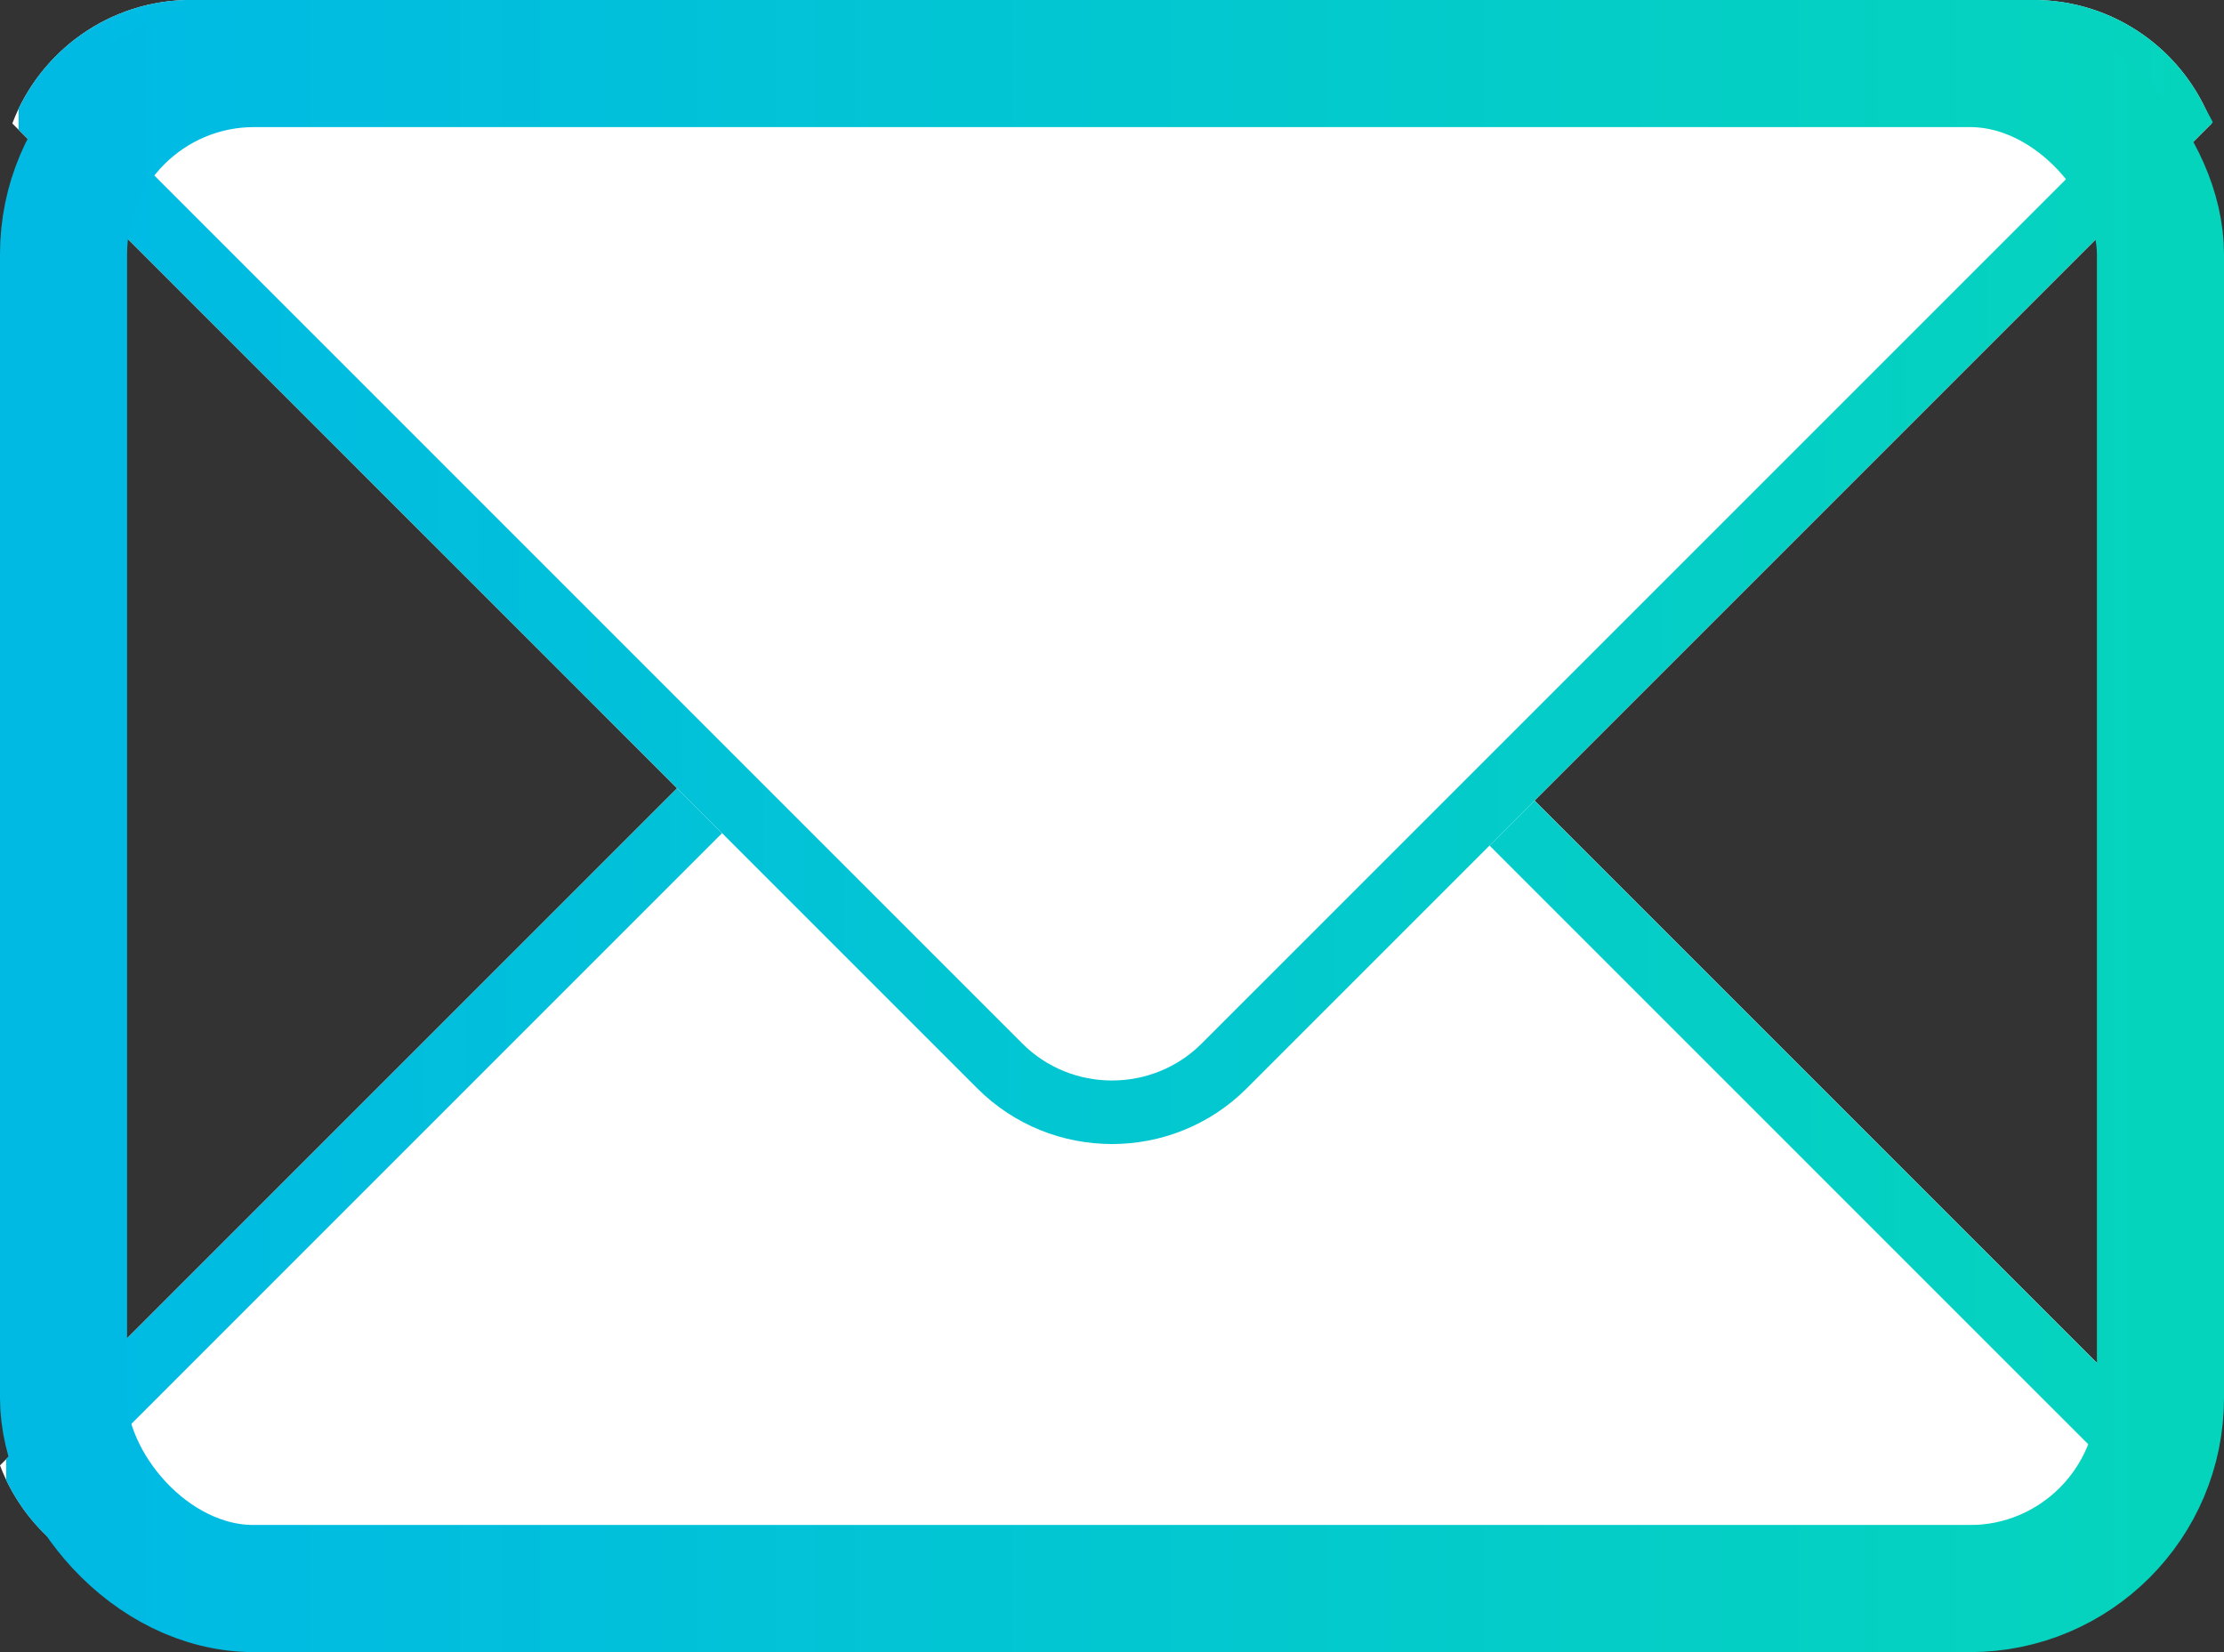
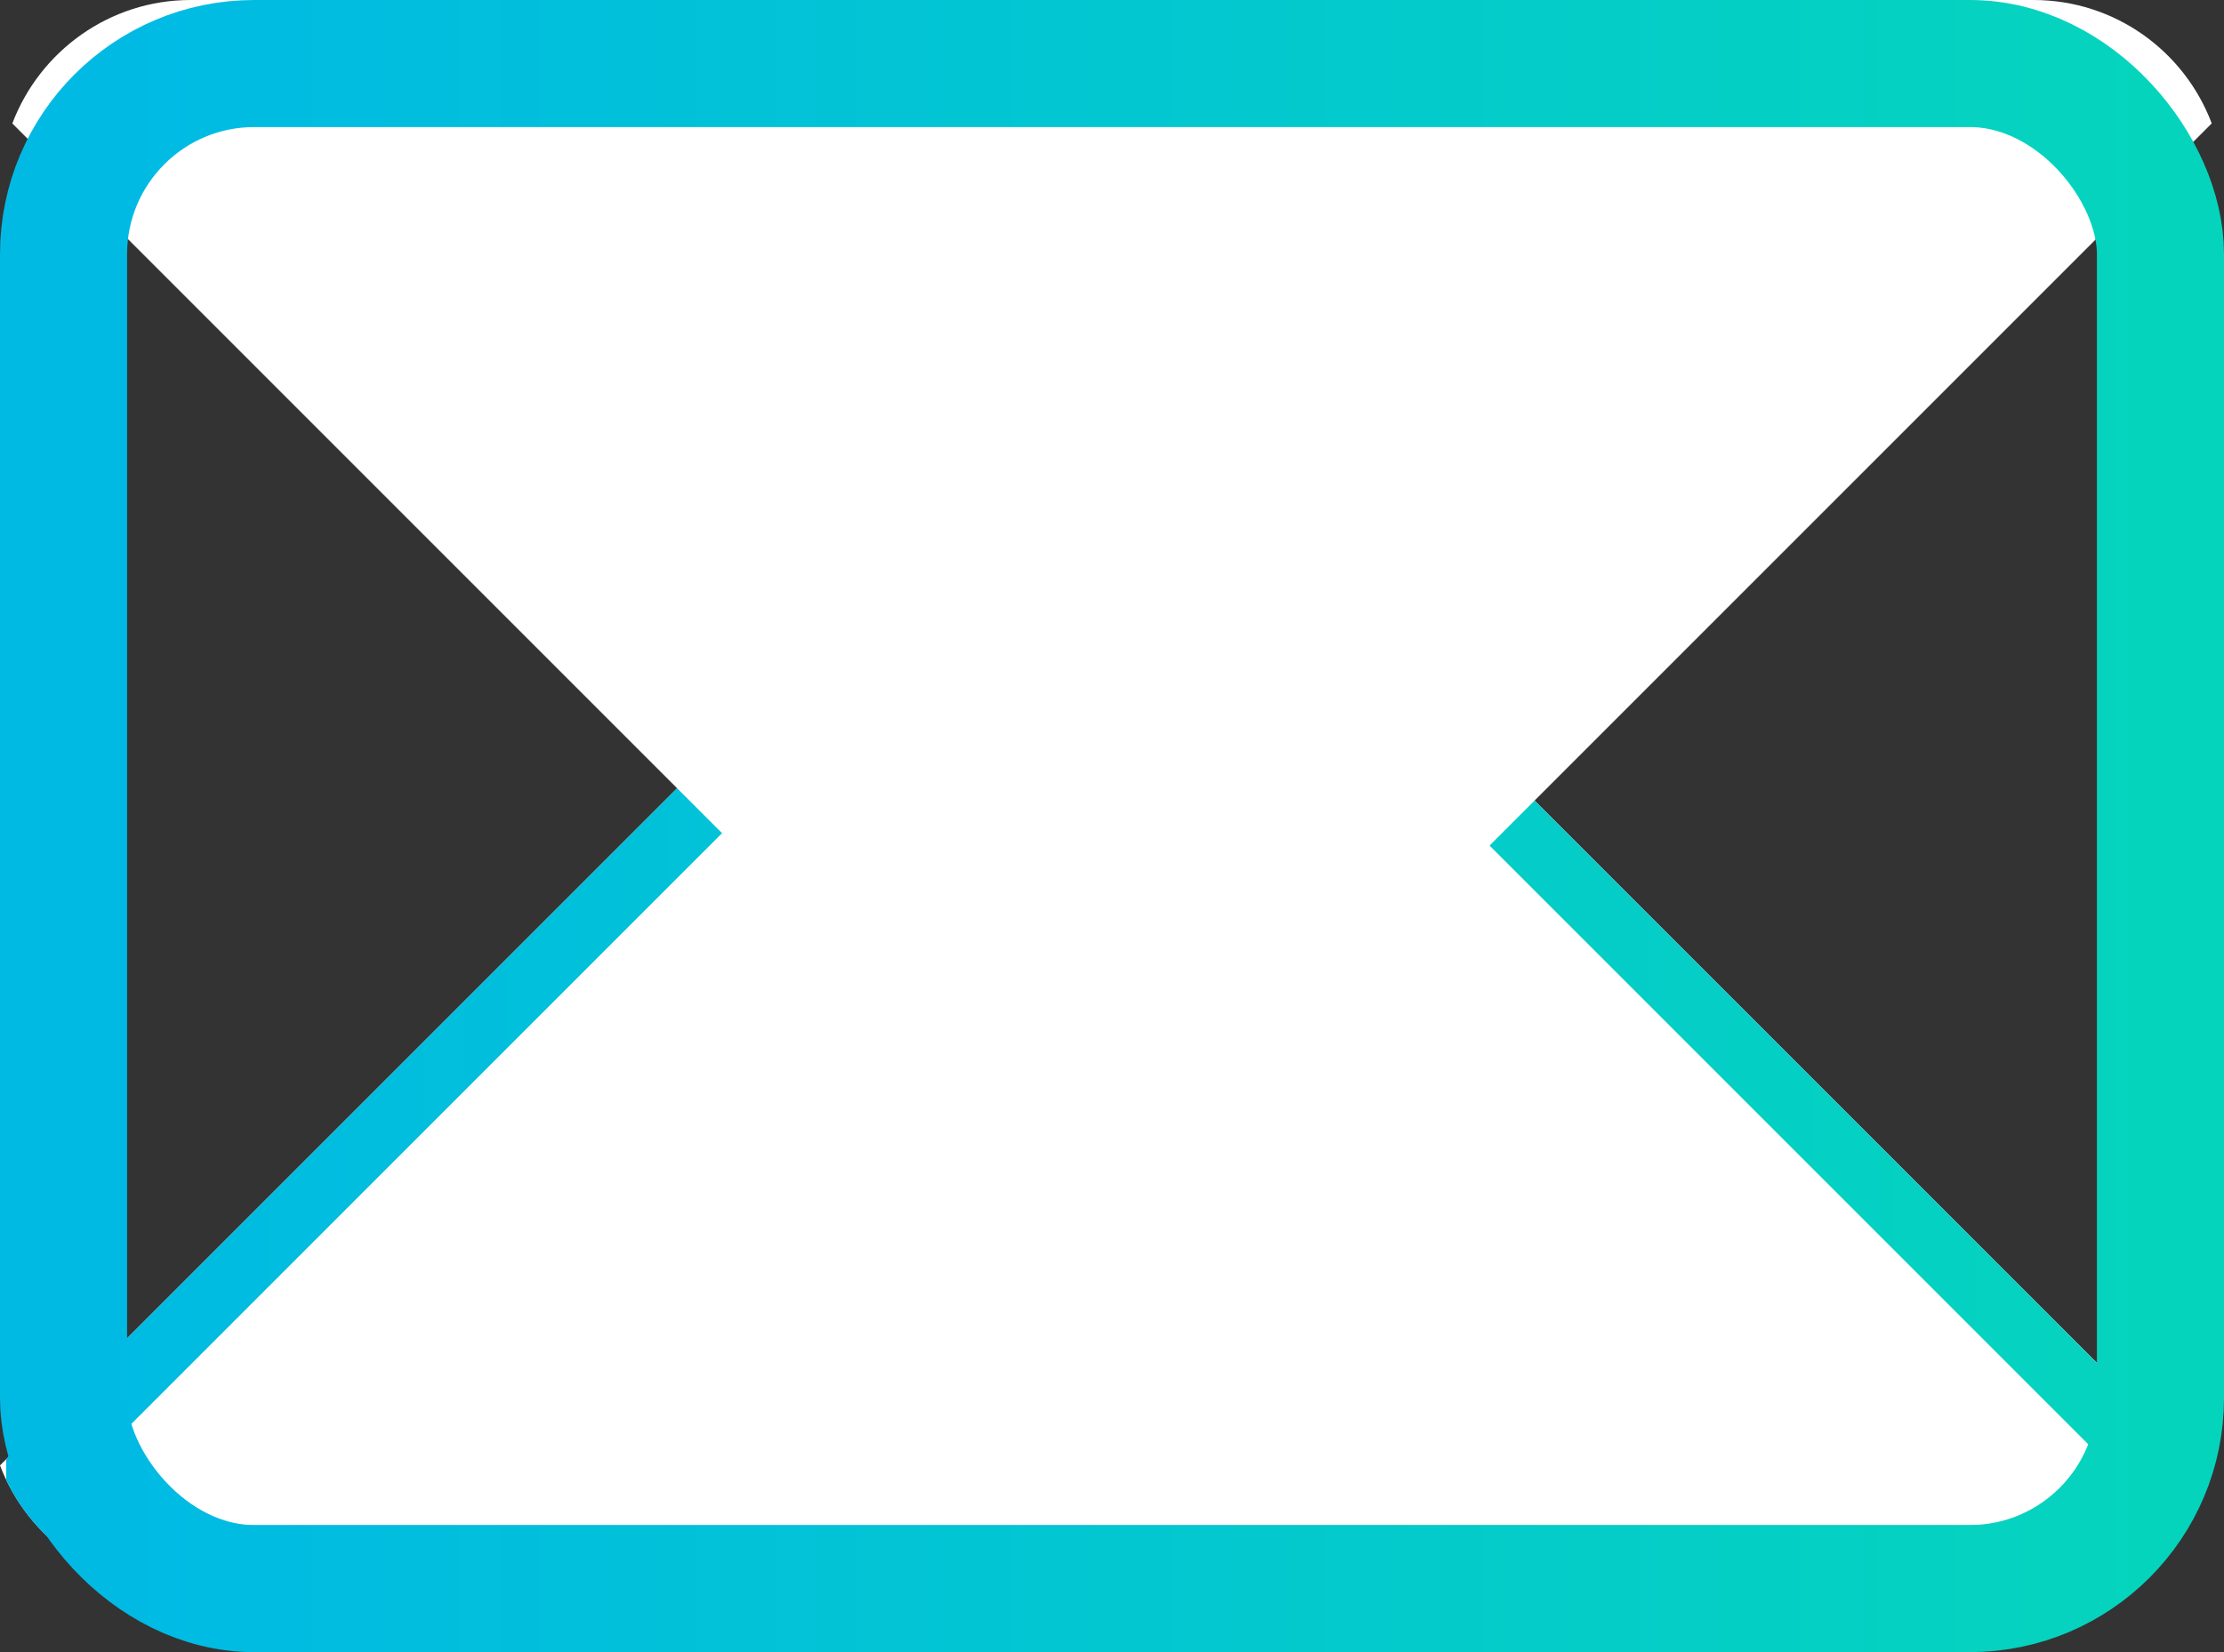
<svg xmlns="http://www.w3.org/2000/svg" height="26" viewBox="0 0 35 26" width="35">
  <rect x="0" y="0" width="35" height="26" fill="#333333" stroke="none" />
  <linearGradient id="a" x1="100%" x2="1.738%" y1="50%" y2="50%">
    <stop offset="0" stop-color="#05d4bd" />
    <stop offset="1" stop-color="#00bae4" />
  </linearGradient>
  <g fill="none" fill-rule="evenodd">
-     <path d="m-13-17h60v60h-60z" />
+     <path d="m-13-17v60h-60z" />
    <g transform="">
      <g transform="matrix(1 0 0 -1 0 32.004)">
        <path d="m0 8.943c.431-1.136 1.528-1.943 2.805-1.943h29.002c1.283 0 2.377.805 2.806 1.942l-15.186 15.186c-1.171 1.171-3.076 1.166-4.242 0z" fill="#fff" />
        <path d="m.597 8.833 14.941 14.941c.973.973 2.56.974 3.534 0l14.943-14.943c-.426-.807-1.268-1.332-2.209-1.332h-29.002c-.936 0-1.78.527-2.207 1.333z" stroke="url(#a)" />
      </g>
      <path d="m.194 1.943c.431-1.136 1.528-1.943 2.805-1.943h29.002c1.283 0 2.377.805 2.806 1.942l-15.186 15.186c-1.171 1.171-3.076 1.166-4.242 0z" fill="#fff" />
      <g stroke="url(#a)">
-         <path d="m.792 1.833 14.941 14.941c.973.973 2.56.974 3.534 0l14.943-14.943c-.426-.807-1.268-1.332-2.209-1.332h-29.002c-.936 0-1.78.527-2.207 1.333z" />
        <rect height="24" rx="3" stroke-width="2" width="33" x="1" y="1" />
      </g>
    </g>
  </g>
</svg>